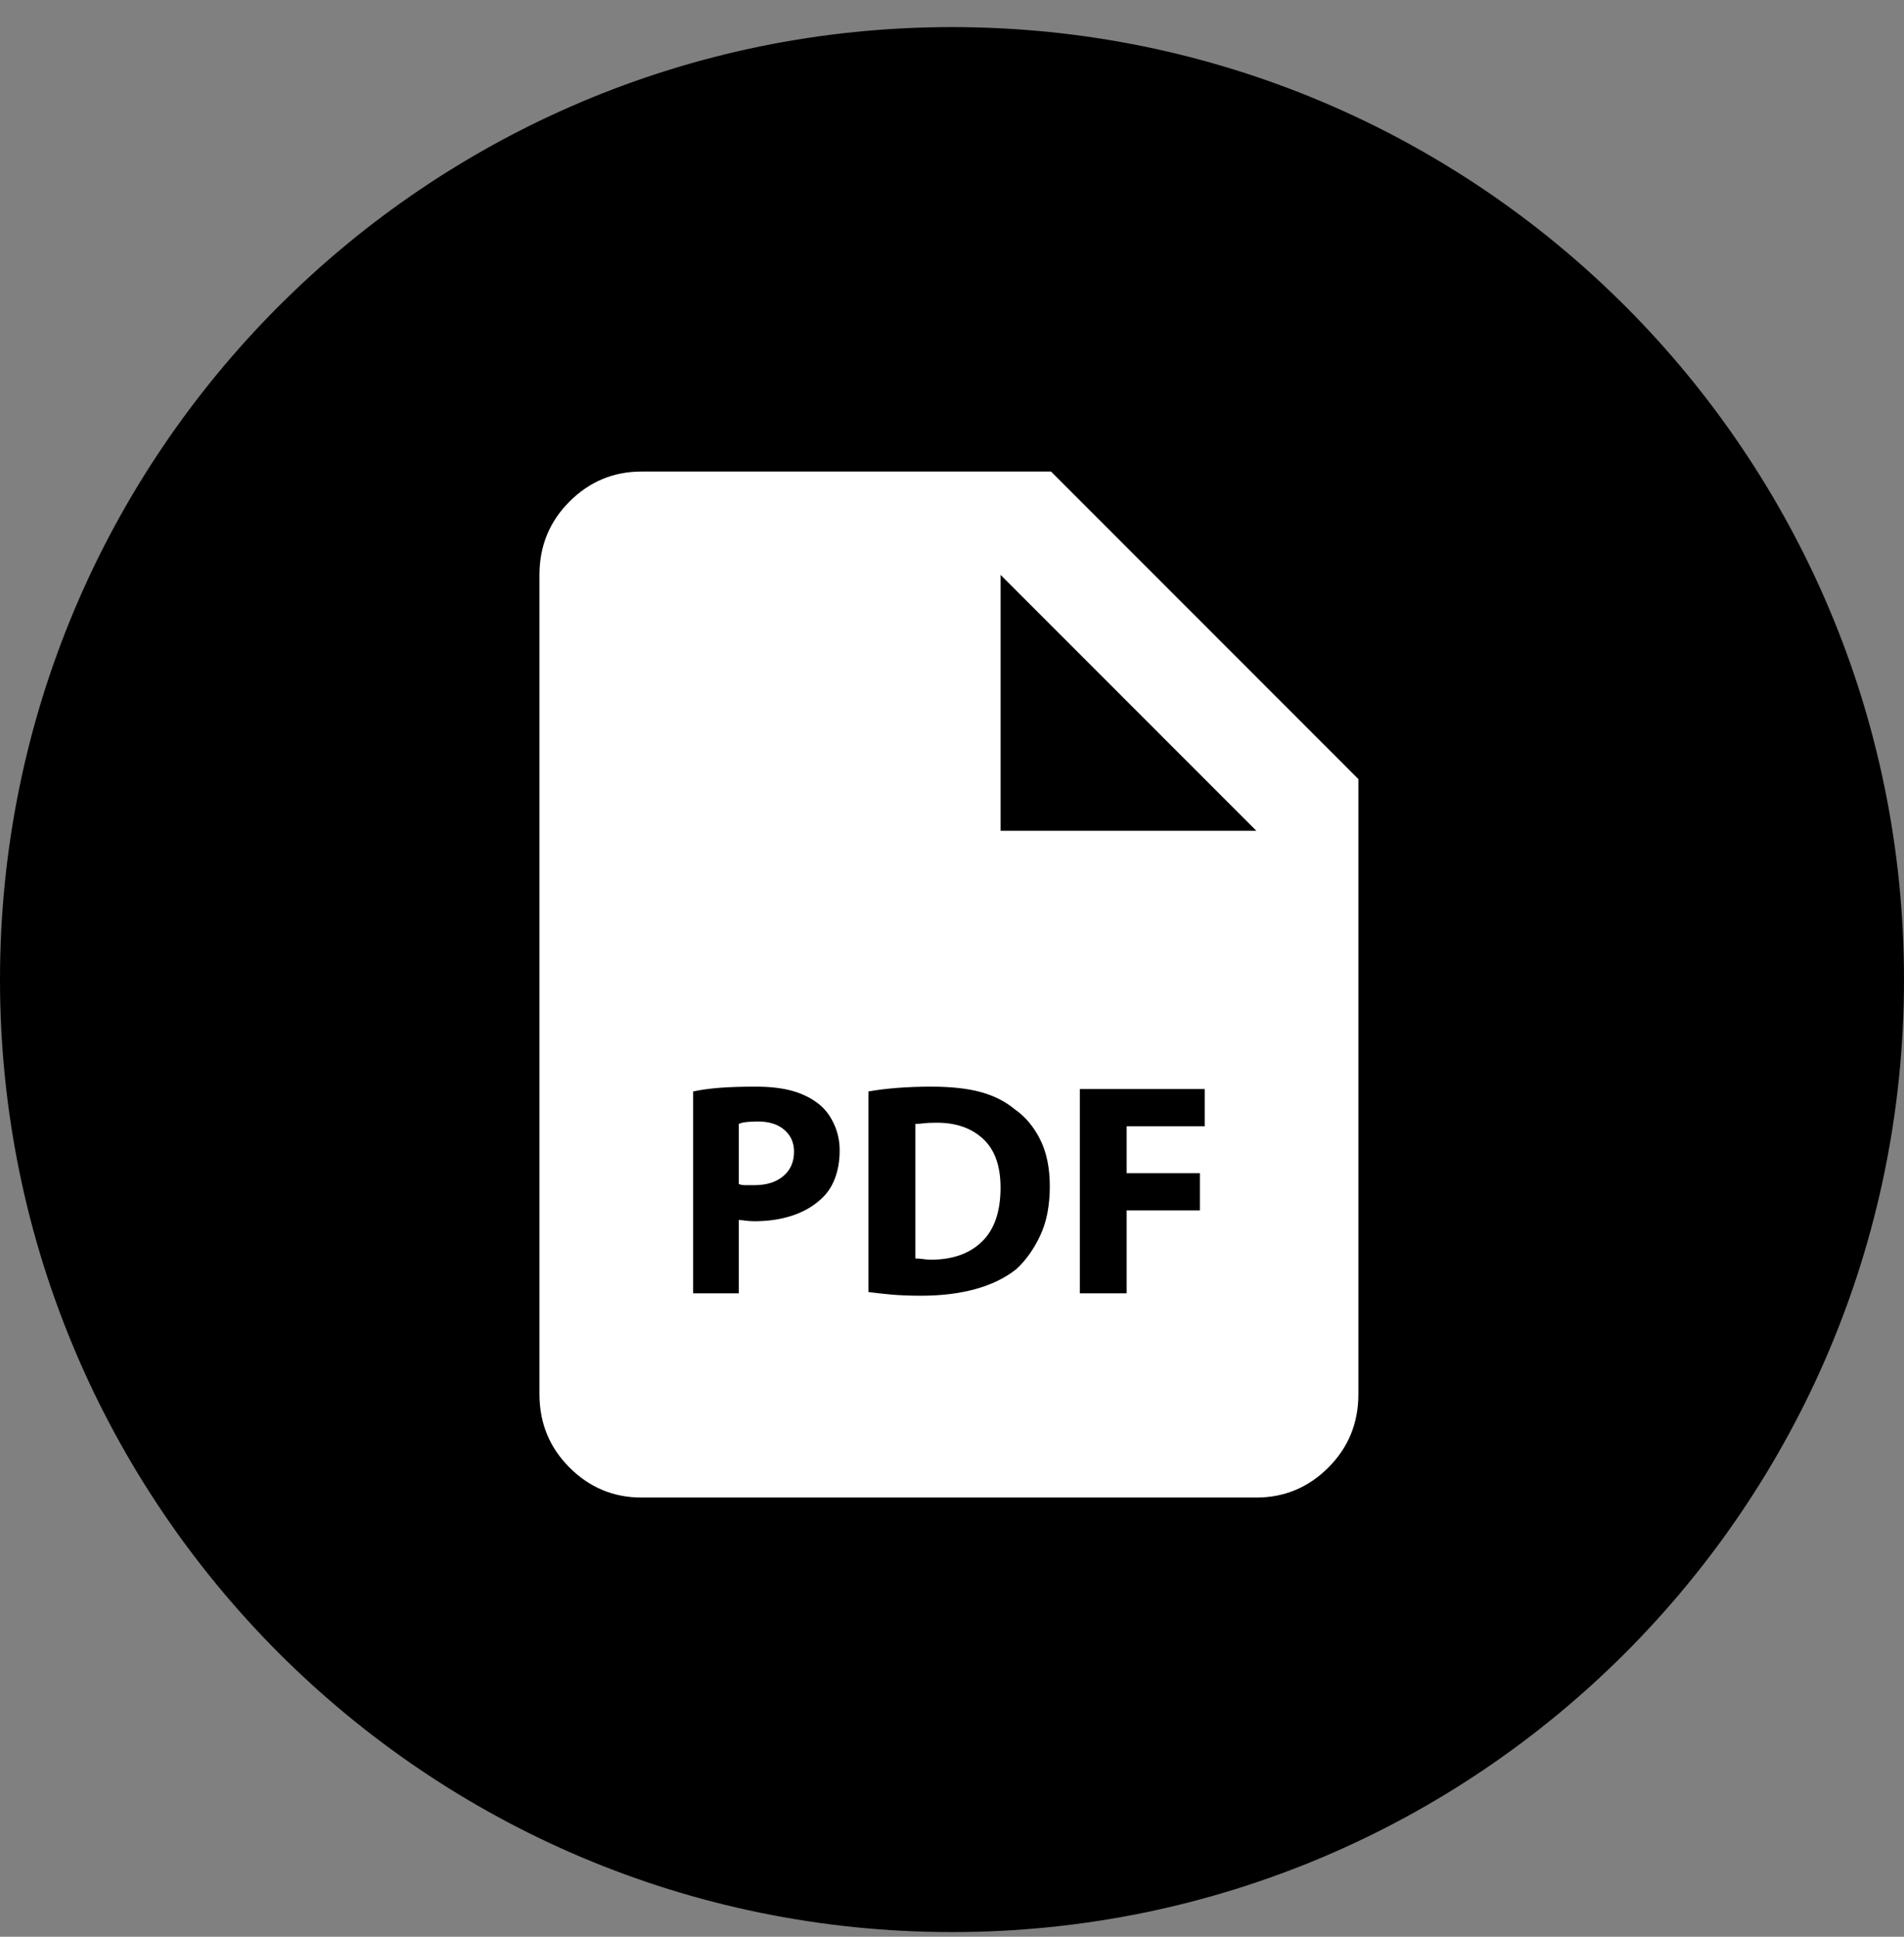
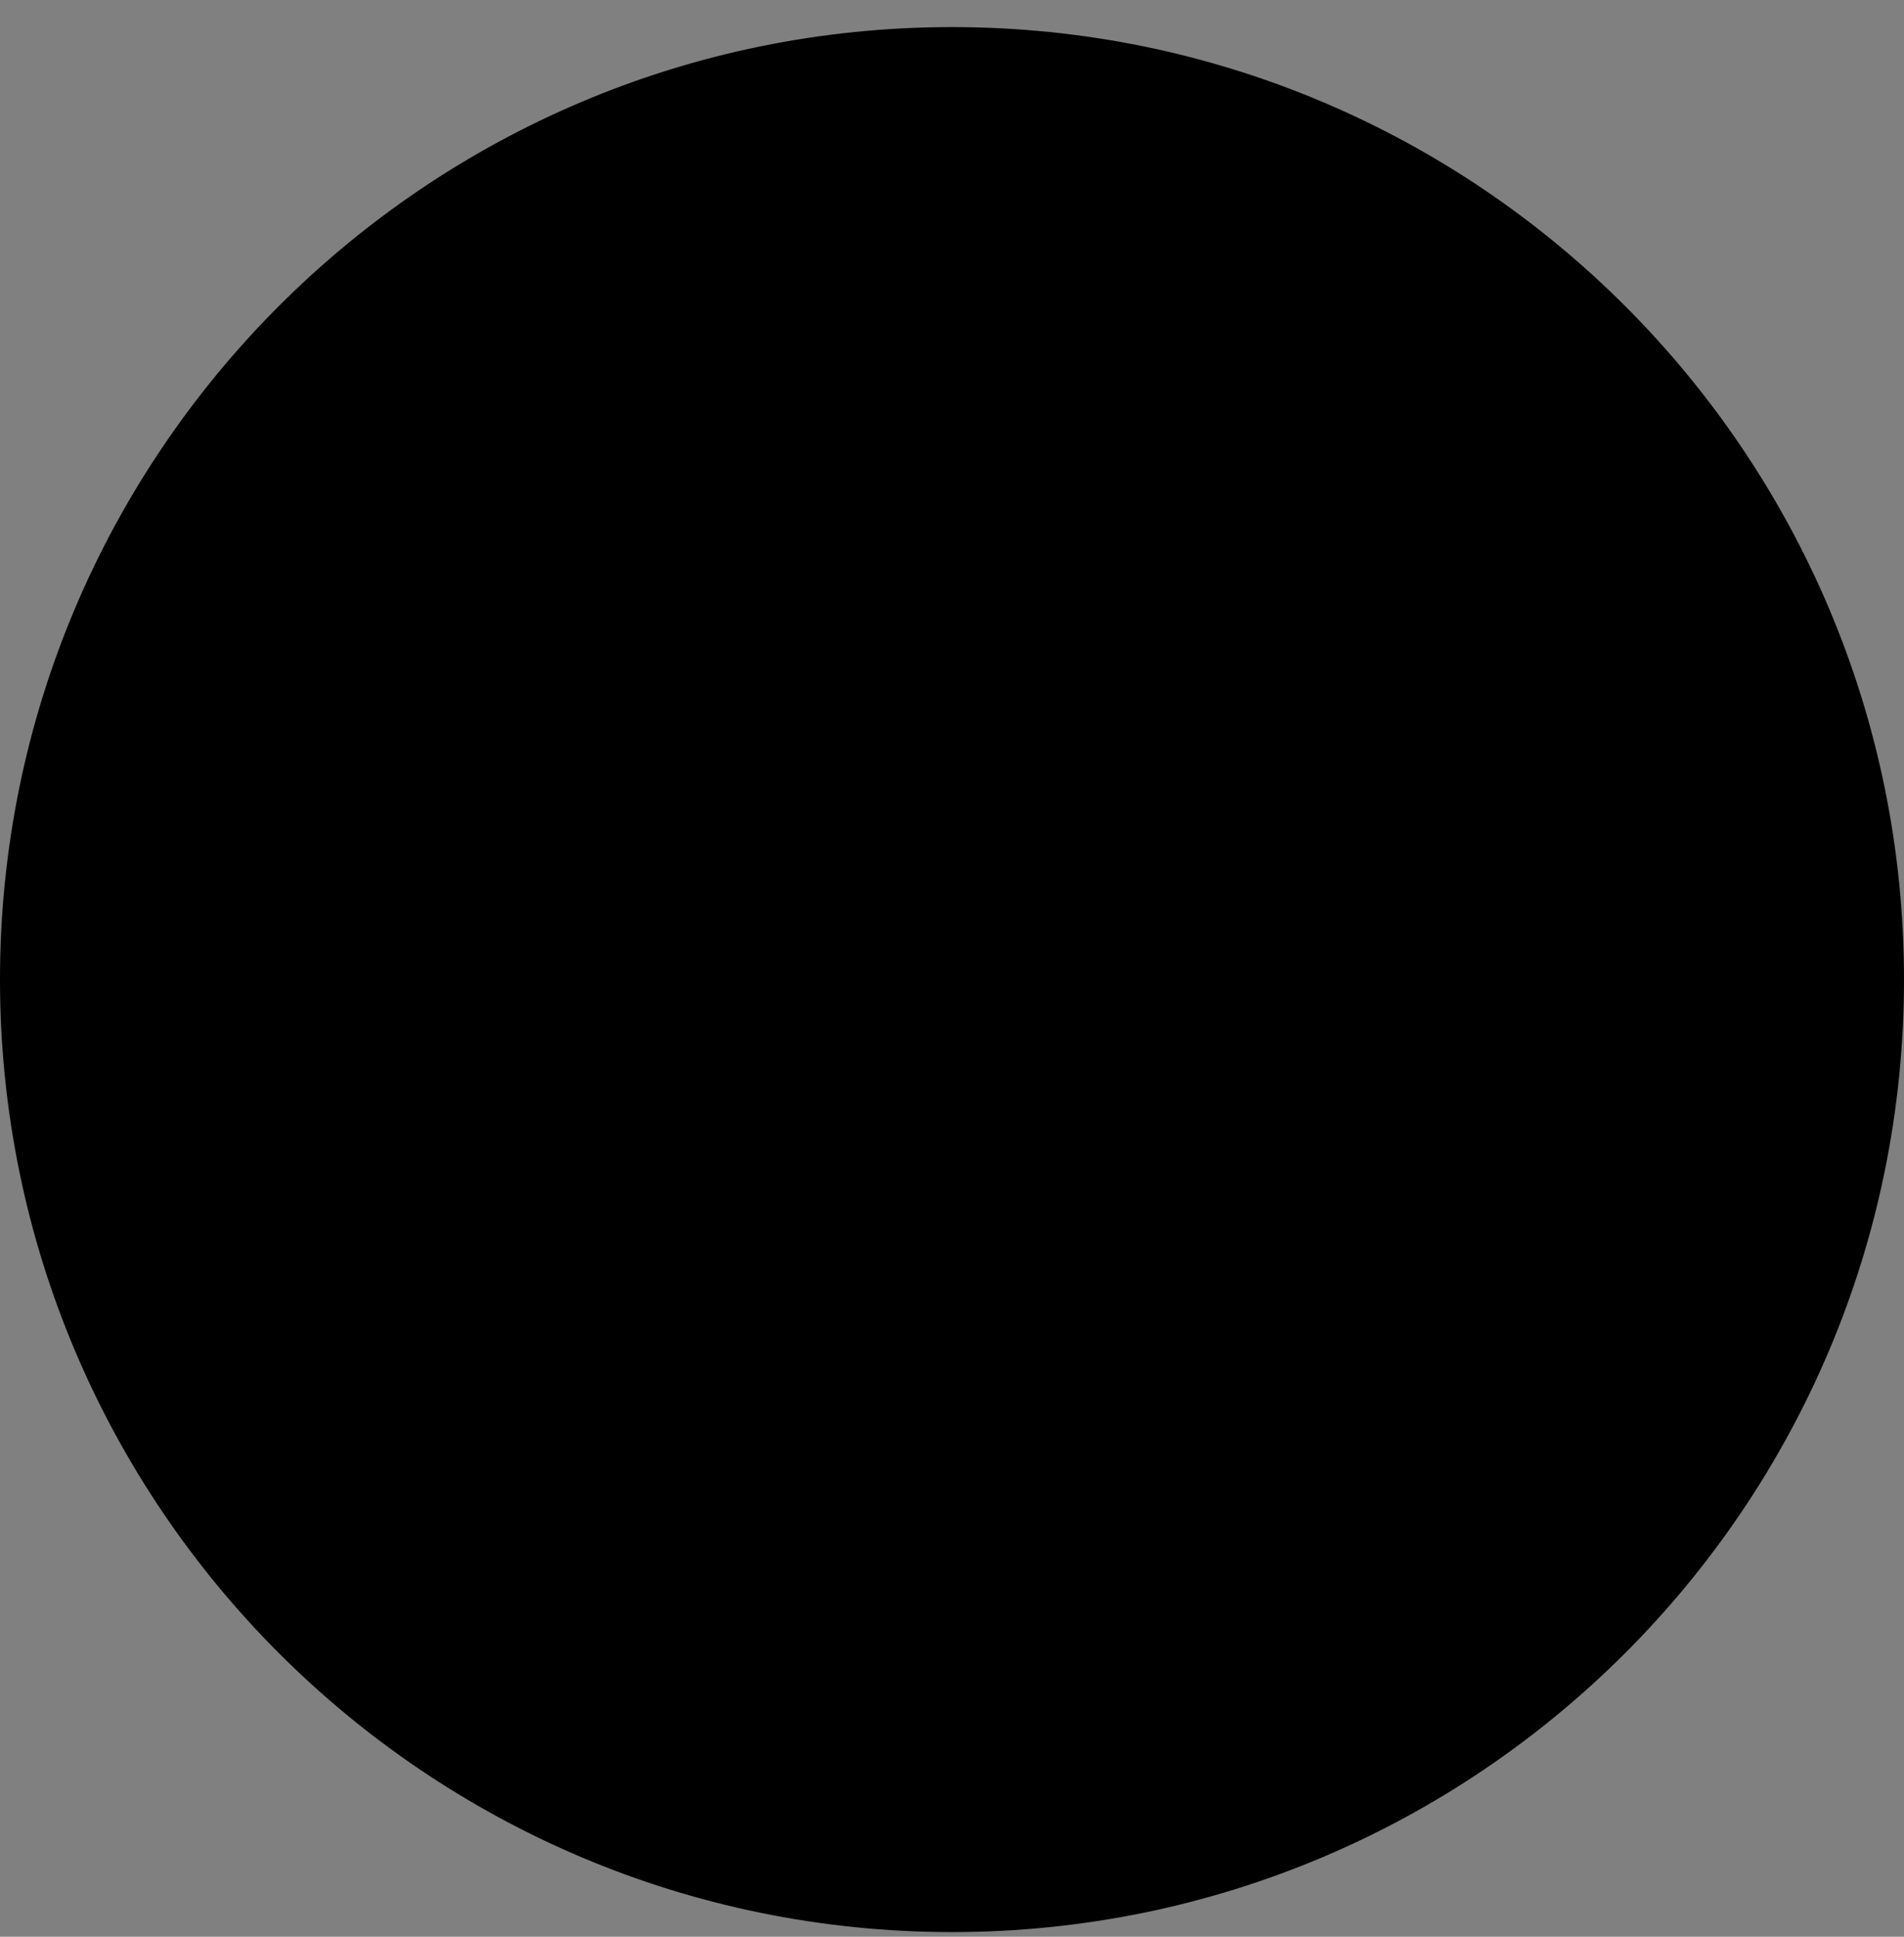
<svg xmlns="http://www.w3.org/2000/svg" width="60" height="61" viewBox="0 0 60 61" fill="none">
  <rect x="0" y="0" width="60" height="61" fill="#808080" stroke="none" />
  <path d="M0.5 30.853C0.5 14.561 13.708 1.353 30 1.353C46.292 1.353 59.5 14.561 59.5 30.853C59.5 47.145 46.292 60.353 30 60.353C13.708 60.353 0.5 47.145 0.5 30.853Z" fill="black" stroke="black" />
-   <path fill-rule="evenodd" clip-rule="evenodd" d="M33.12 26.166C32.691 26.166 32.319 26.166 32.004 26.166C31.688 26.166 31.53 26.166 31.53 26.166V18.106L39.59 26.166H33.12ZM37.963 35.474H35.504V36.95H37.812V38.123H35.504V40.734H34.028V34.301H37.963V35.474ZM32.022 39.977C31.669 40.255 31.24 40.463 30.736 40.602C30.231 40.74 29.664 40.81 29.033 40.81C28.655 40.81 28.333 40.797 28.068 40.772C27.803 40.747 27.57 40.721 27.368 40.696V34.377C27.646 34.327 27.955 34.289 28.295 34.263C28.636 34.238 28.983 34.225 29.336 34.225C29.966 34.225 30.49 34.282 30.906 34.396C31.322 34.509 31.682 34.692 31.985 34.944C32.312 35.172 32.577 35.487 32.779 35.891C32.981 36.294 33.082 36.786 33.082 37.366C33.082 37.972 32.981 38.489 32.779 38.918C32.577 39.346 32.325 39.7 32.022 39.977H32.022ZM25.855 37.782C25.602 38.01 25.299 38.18 24.946 38.293C24.593 38.407 24.202 38.464 23.773 38.464C23.672 38.464 23.578 38.457 23.489 38.445C23.401 38.432 23.332 38.426 23.281 38.426V40.734H21.843V34.377C22.07 34.327 22.342 34.289 22.657 34.263C22.972 34.238 23.357 34.225 23.811 34.225C24.265 34.225 24.65 34.27 24.965 34.358C25.281 34.446 25.552 34.579 25.779 34.755C25.981 34.907 26.145 35.115 26.271 35.38C26.397 35.645 26.46 35.928 26.46 36.231C26.46 36.559 26.41 36.855 26.309 37.12C26.208 37.385 26.056 37.606 25.855 37.782V37.782ZM33.12 14.852H20.216C19.334 14.852 18.577 15.167 17.946 15.798C17.315 16.428 17 17.198 17 18.106V43.913C17 44.821 17.315 45.59 17.946 46.221C18.577 46.851 19.333 47.167 20.216 47.167H39.59C40.473 47.167 41.23 46.851 41.861 46.221C42.491 45.59 42.807 44.821 42.807 43.913V24.539L33.12 14.852ZM29.525 35.361C29.348 35.361 29.21 35.367 29.109 35.38C29.008 35.392 28.919 35.399 28.844 35.399V39.637C28.919 39.637 29.002 39.643 29.09 39.656C29.178 39.668 29.26 39.675 29.336 39.675C30.017 39.675 30.553 39.485 30.944 39.107C31.335 38.728 31.53 38.161 31.53 37.404C31.53 36.723 31.348 36.212 30.982 35.872C30.616 35.531 30.13 35.361 29.525 35.361ZM23.887 35.323C23.735 35.323 23.609 35.329 23.509 35.342C23.407 35.354 23.332 35.373 23.281 35.399V37.291C23.332 37.316 23.401 37.328 23.489 37.328C23.578 37.328 23.672 37.328 23.773 37.328C24.152 37.328 24.454 37.234 24.681 37.045C24.909 36.855 25.022 36.597 25.022 36.269C25.022 35.991 24.921 35.764 24.719 35.588C24.517 35.411 24.24 35.323 23.887 35.323H23.887Z" fill="white" />
</svg>